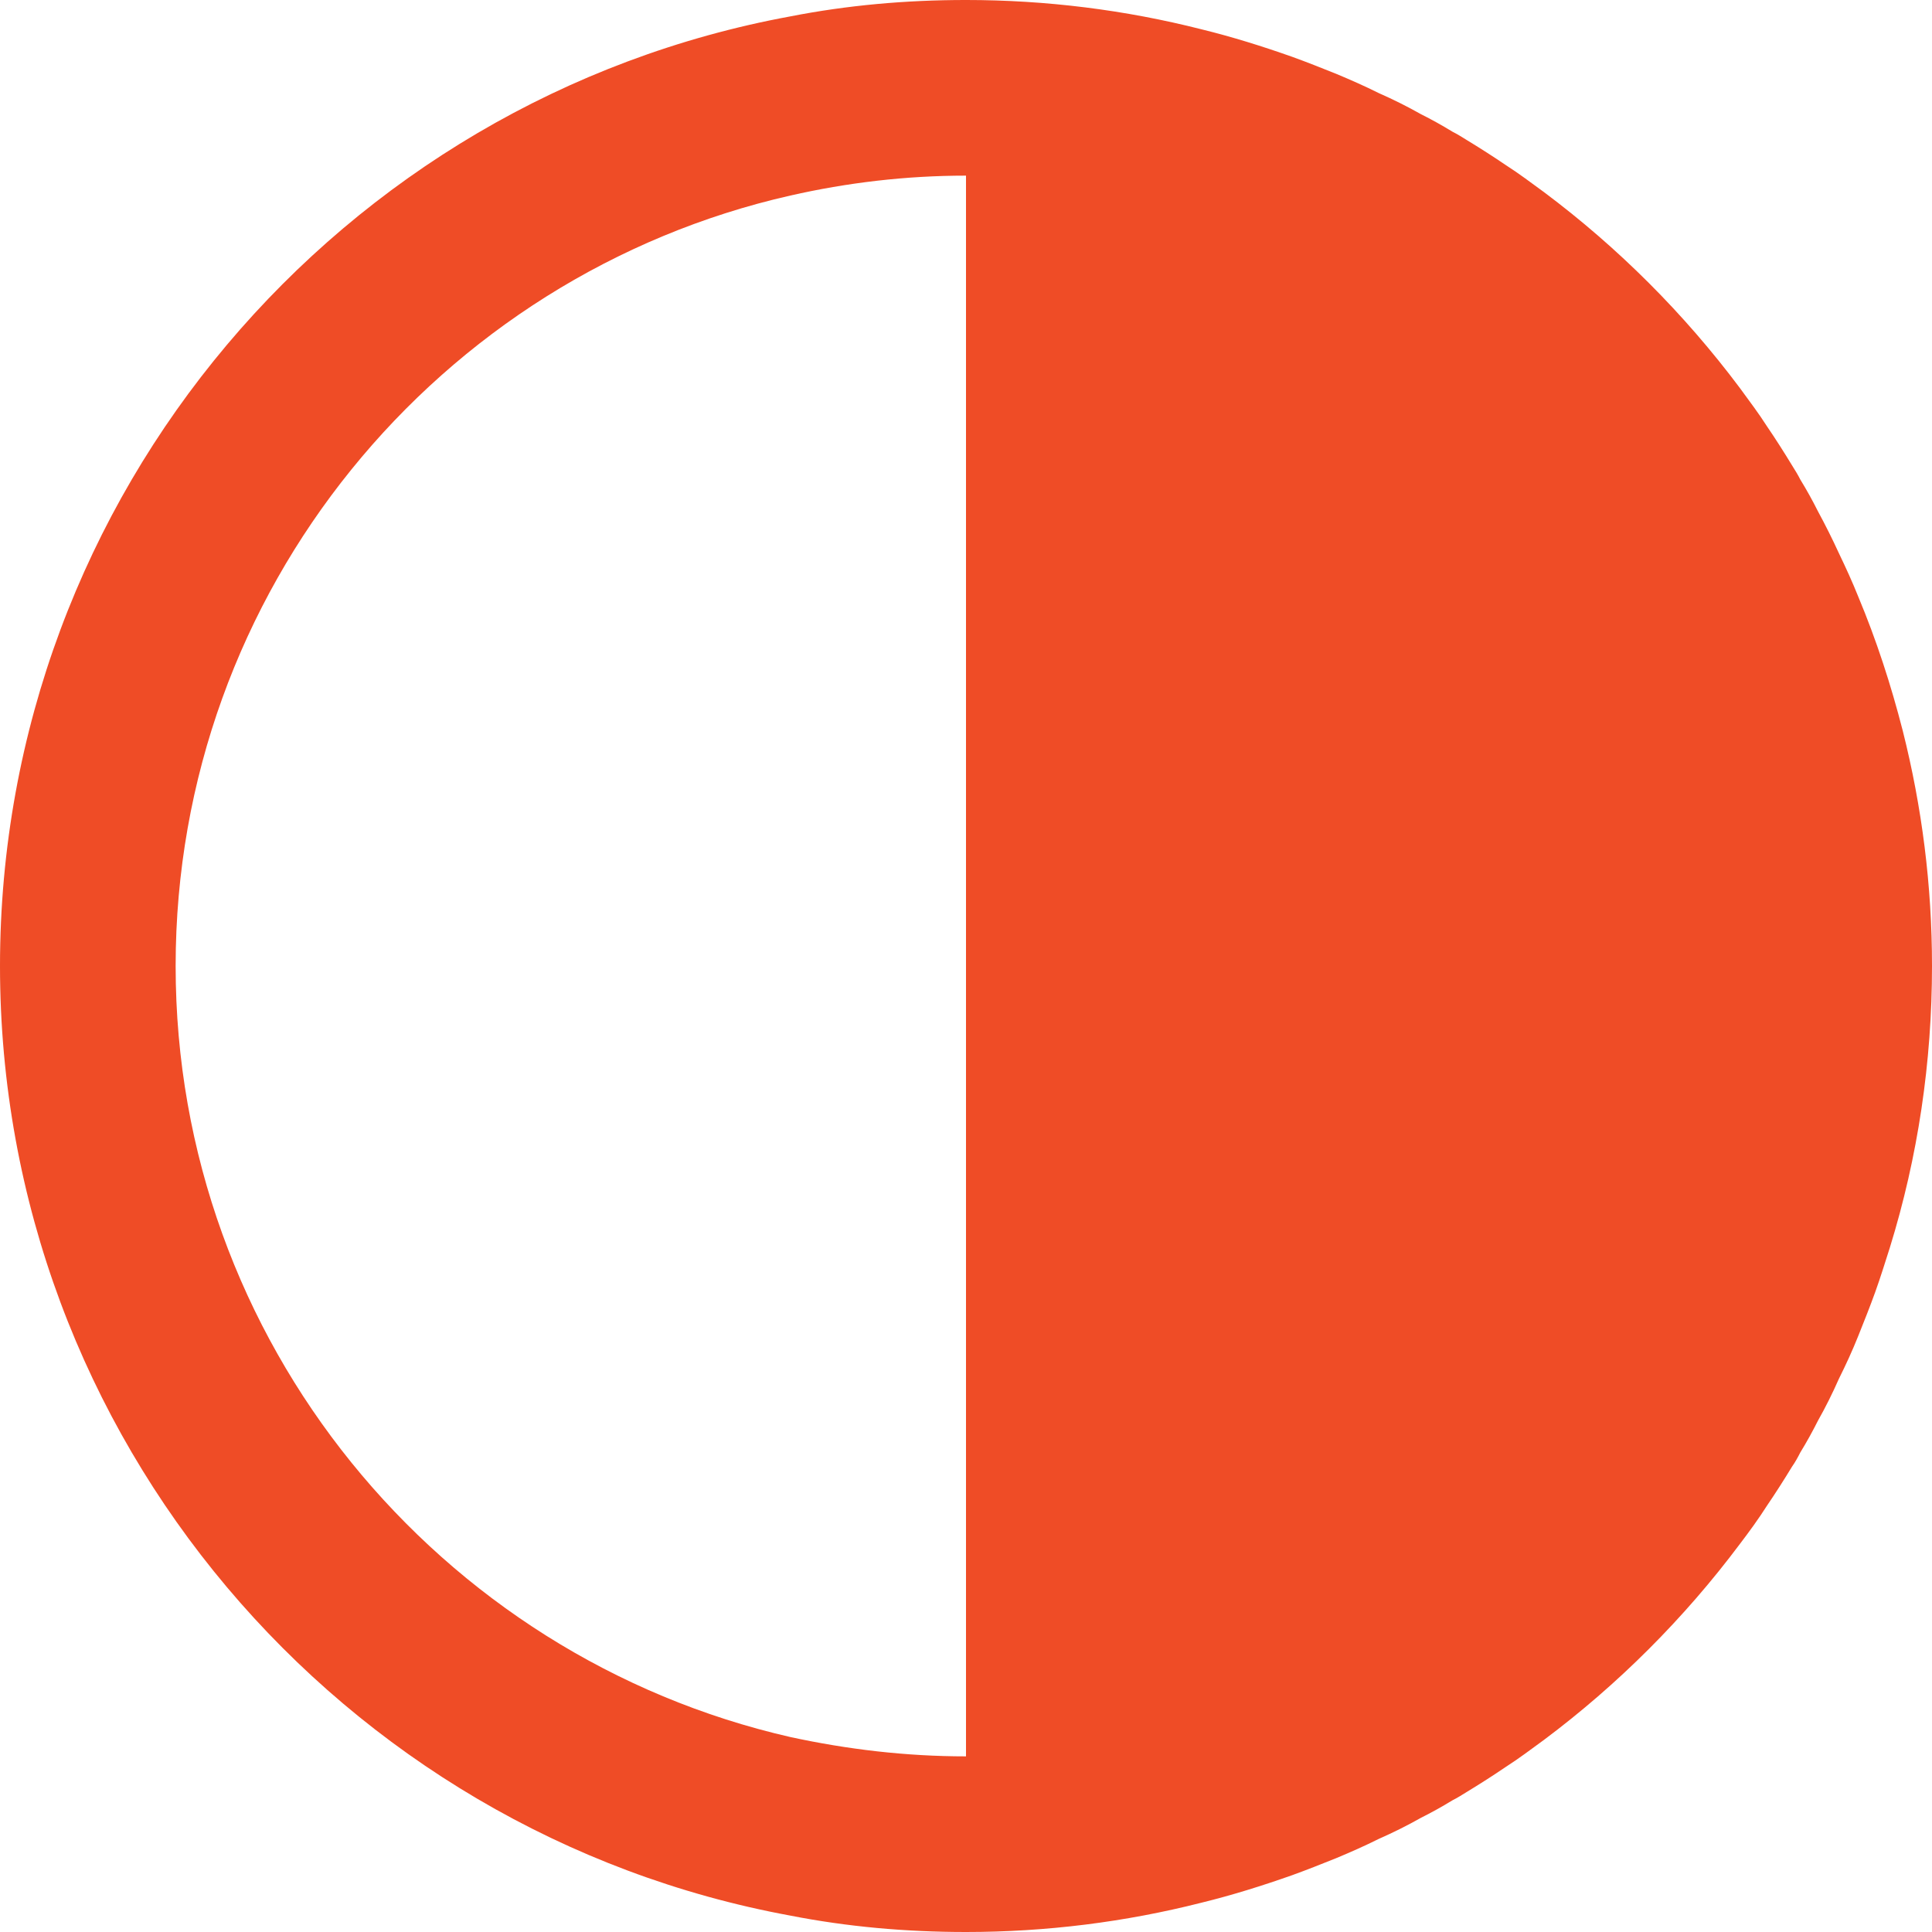
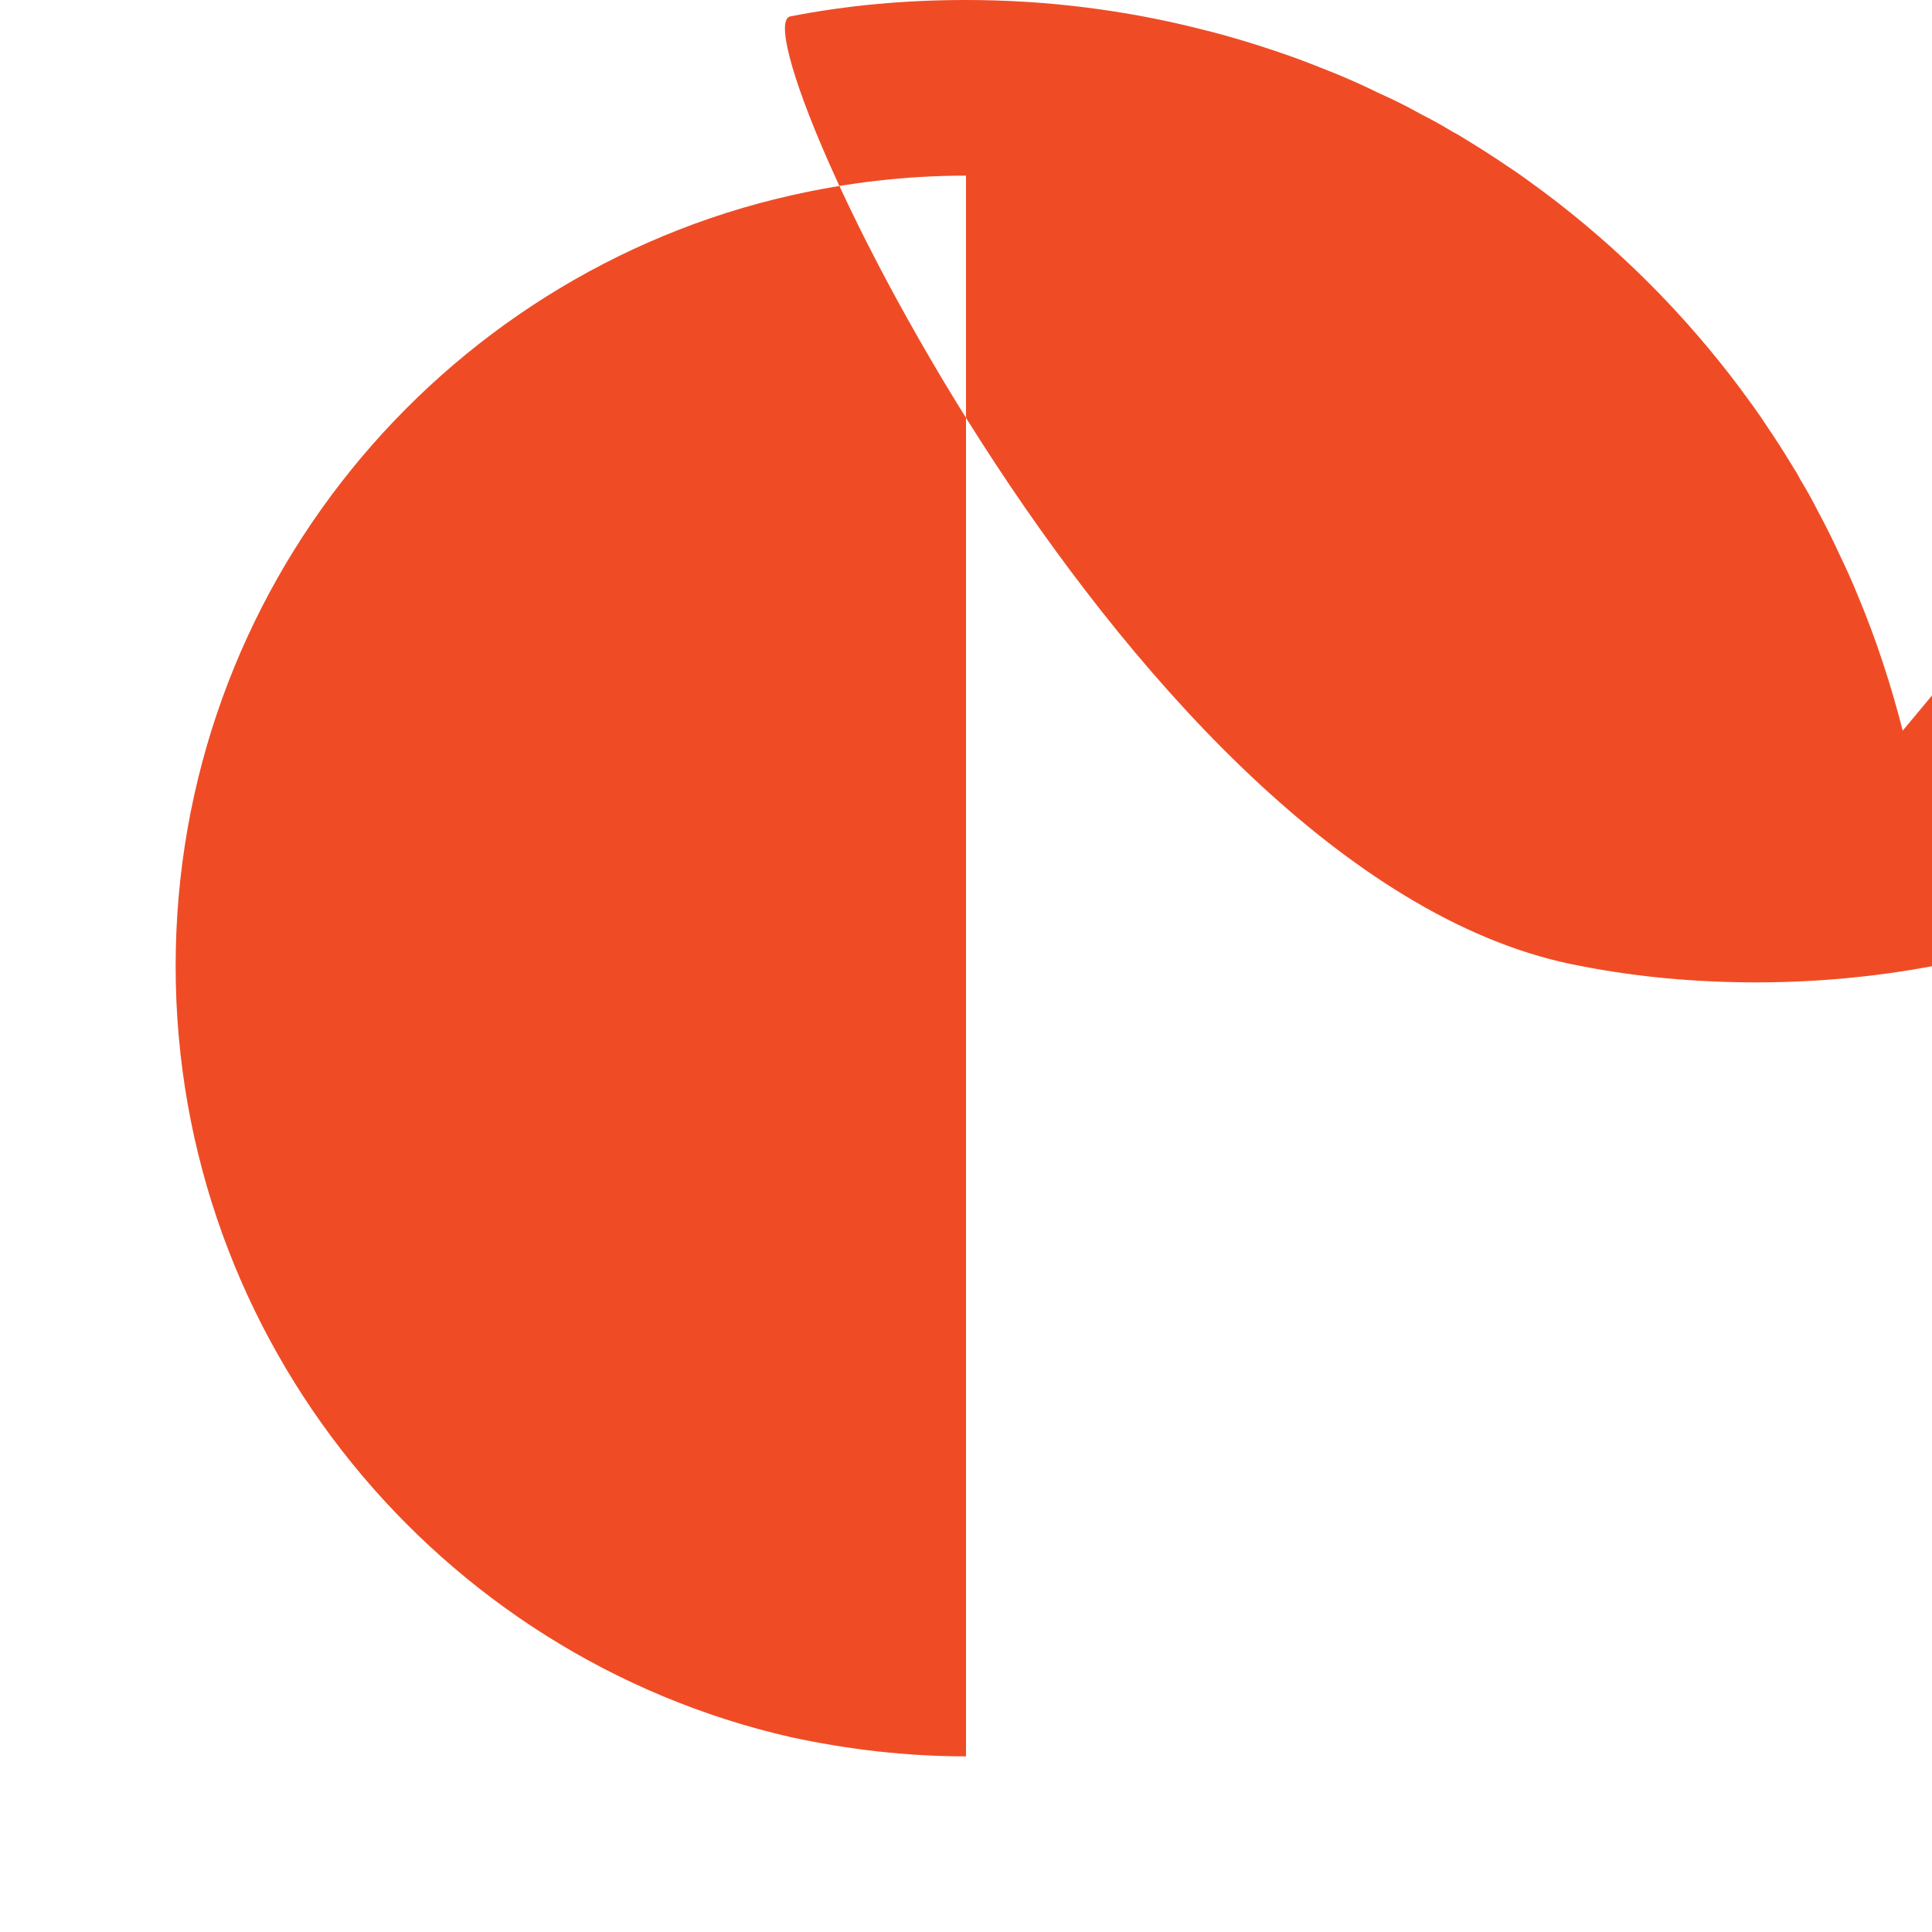
<svg xmlns="http://www.w3.org/2000/svg" id="Layer_2" data-name="Layer 2" viewBox="0 0 33 33">
  <defs>
    <style>
      .cls-1 {
        fill: #ef4c26;
      }
    </style>
  </defs>
  <g id="Layer_1-2" data-name="Layer 1">
-     <path class="cls-1" d="m32.5,12.48c-.2-.78-.45-1.55-.76-2.29-.1-.25-.21-.49-.33-.74-.11-.24-.23-.48-.36-.72-.09-.18-.19-.36-.3-.54-.04-.08-.09-.16-.14-.24-.14-.23-.28-.45-.43-.67-.14-.22-.3-.43-.46-.65-.95-1.27-2.08-2.4-3.35-3.35-.22-.16-.43-.32-.65-.46-.22-.15-.44-.29-.67-.43-.08-.05-.16-.1-.24-.14-.18-.11-.36-.21-.54-.3-.23-.13-.47-.25-.72-.36-.24-.12-.49-.23-.73-.33-.25-.1-.5-.2-.75-.29-.51-.18-1.02-.34-1.55-.47-1.3-.33-2.65-.5-4.02-.5-1.03,0-2.03.09-3,.28C5.83,1.69,0,8.43,0,16.5s5.83,14.81,13.5,16.22c.97.19,1.97.28,3,.28,1.37,0,2.72-.17,4.02-.5.53-.13,1.04-.29,1.55-.47.25-.09.5-.19.75-.29.24-.1.49-.21.73-.33.25-.11.49-.23.72-.36.18-.09.36-.19.54-.3.08-.04.16-.09.24-.14.23-.14.45-.28.67-.43.22-.14.43-.3.65-.46,1.27-.95,2.4-2.08,3.35-3.35.16-.21.32-.43.46-.65.15-.22.29-.44.43-.67.05-.07.1-.16.14-.24.11-.18.21-.36.3-.54.13-.23.25-.47.36-.72.12-.24.23-.48.33-.73.1-.25.2-.5.29-.75.09-.25.17-.51.25-.76.48-1.55.72-3.17.72-4.81,0-1.37-.17-2.71-.5-4.02Zm-16,17.52c-1.03,0-2.03-.12-3-.33-6-1.37-10.5-6.75-10.5-13.17S7.5,4.7,13.5,3.34c.97-.22,1.97-.34,3-.34v27Z" />
+     <path class="cls-1" d="m32.5,12.48c-.2-.78-.45-1.55-.76-2.29-.1-.25-.21-.49-.33-.74-.11-.24-.23-.48-.36-.72-.09-.18-.19-.36-.3-.54-.04-.08-.09-.16-.14-.24-.14-.23-.28-.45-.43-.67-.14-.22-.3-.43-.46-.65-.95-1.27-2.08-2.4-3.35-3.35-.22-.16-.43-.32-.65-.46-.22-.15-.44-.29-.67-.43-.08-.05-.16-.1-.24-.14-.18-.11-.36-.21-.54-.3-.23-.13-.47-.25-.72-.36-.24-.12-.49-.23-.73-.33-.25-.1-.5-.2-.75-.29-.51-.18-1.02-.34-1.55-.47-1.3-.33-2.65-.5-4.02-.5-1.03,0-2.03.09-3,.28s5.83,14.81,13.5,16.22c.97.19,1.97.28,3,.28,1.37,0,2.72-.17,4.02-.5.53-.13,1.04-.29,1.55-.47.25-.09.5-.19.75-.29.24-.1.49-.21.73-.33.25-.11.49-.23.72-.36.18-.09.36-.19.54-.3.08-.04.16-.09.24-.14.23-.14.45-.28.67-.43.22-.14.43-.3.65-.46,1.27-.95,2.4-2.08,3.35-3.35.16-.21.32-.43.46-.65.15-.22.29-.44.43-.67.05-.07.1-.16.14-.24.11-.18.21-.36.3-.54.13-.23.25-.47.36-.72.12-.24.23-.48.33-.73.1-.25.2-.5.29-.75.09-.25.17-.51.25-.76.48-1.55.72-3.17.72-4.81,0-1.37-.17-2.71-.5-4.02Zm-16,17.52c-1.03,0-2.03-.12-3-.33-6-1.37-10.5-6.75-10.5-13.17S7.5,4.7,13.5,3.34c.97-.22,1.97-.34,3-.34v27Z" />
  </g>
</svg>